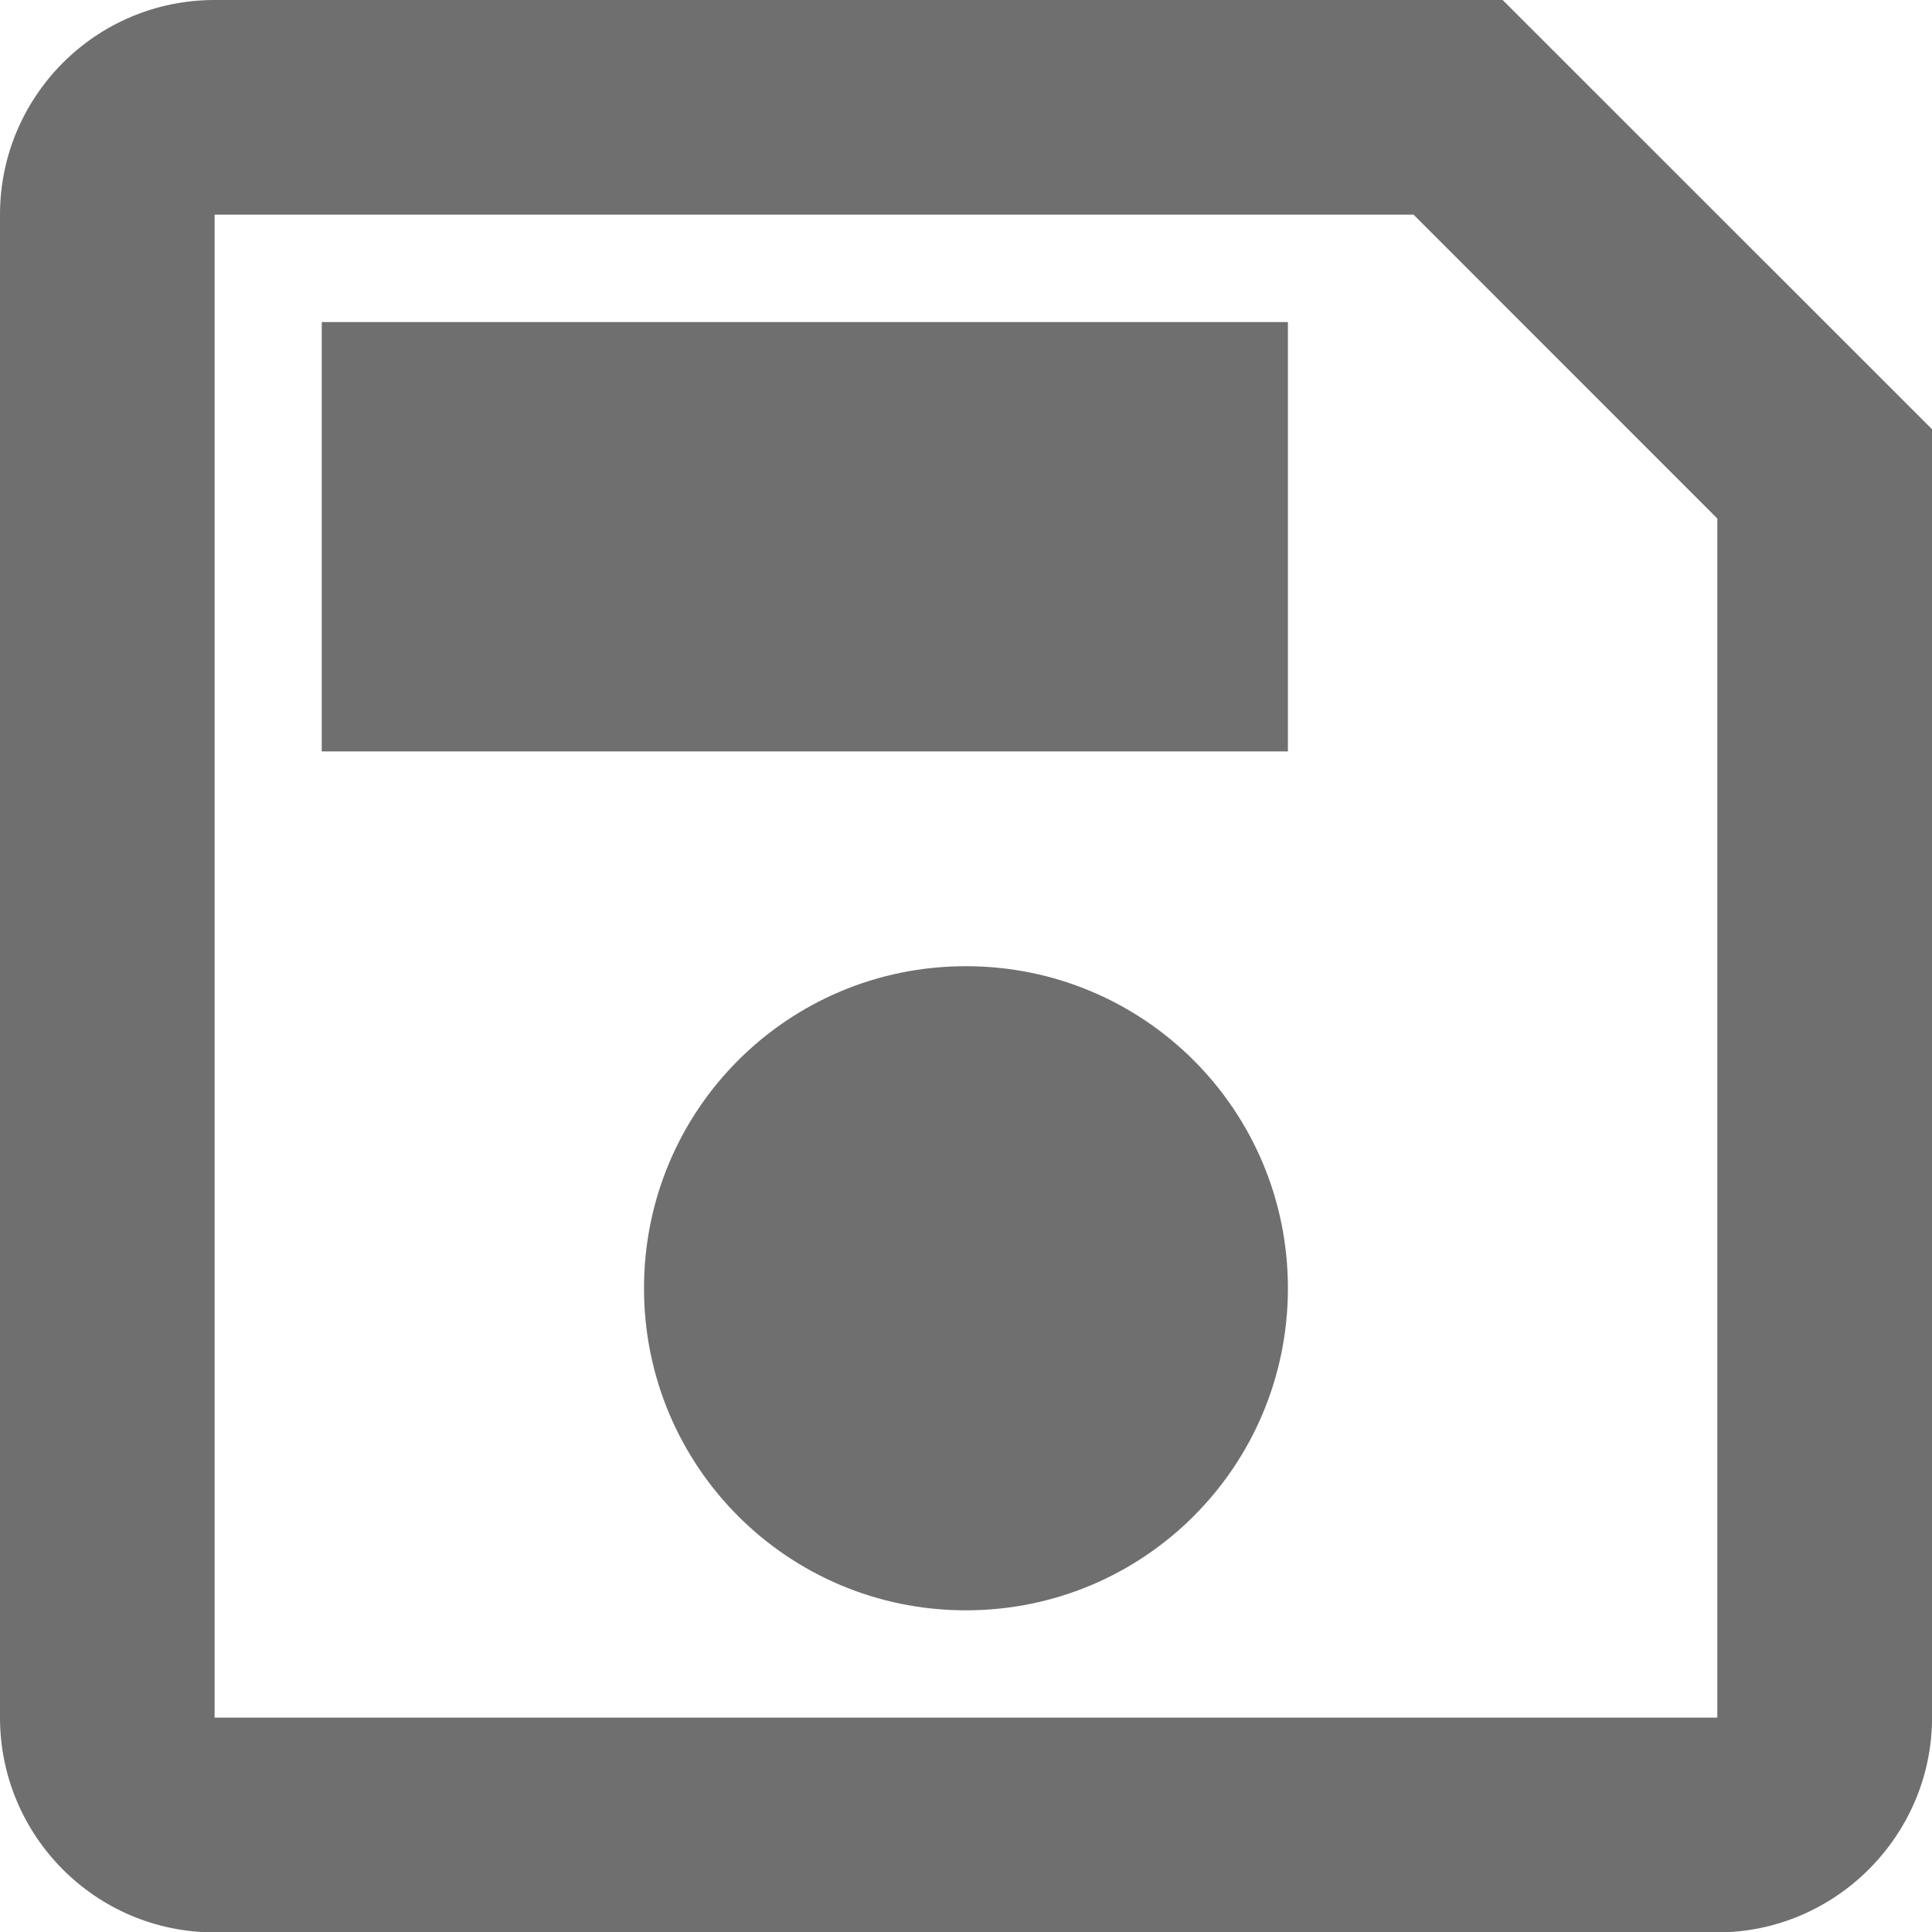
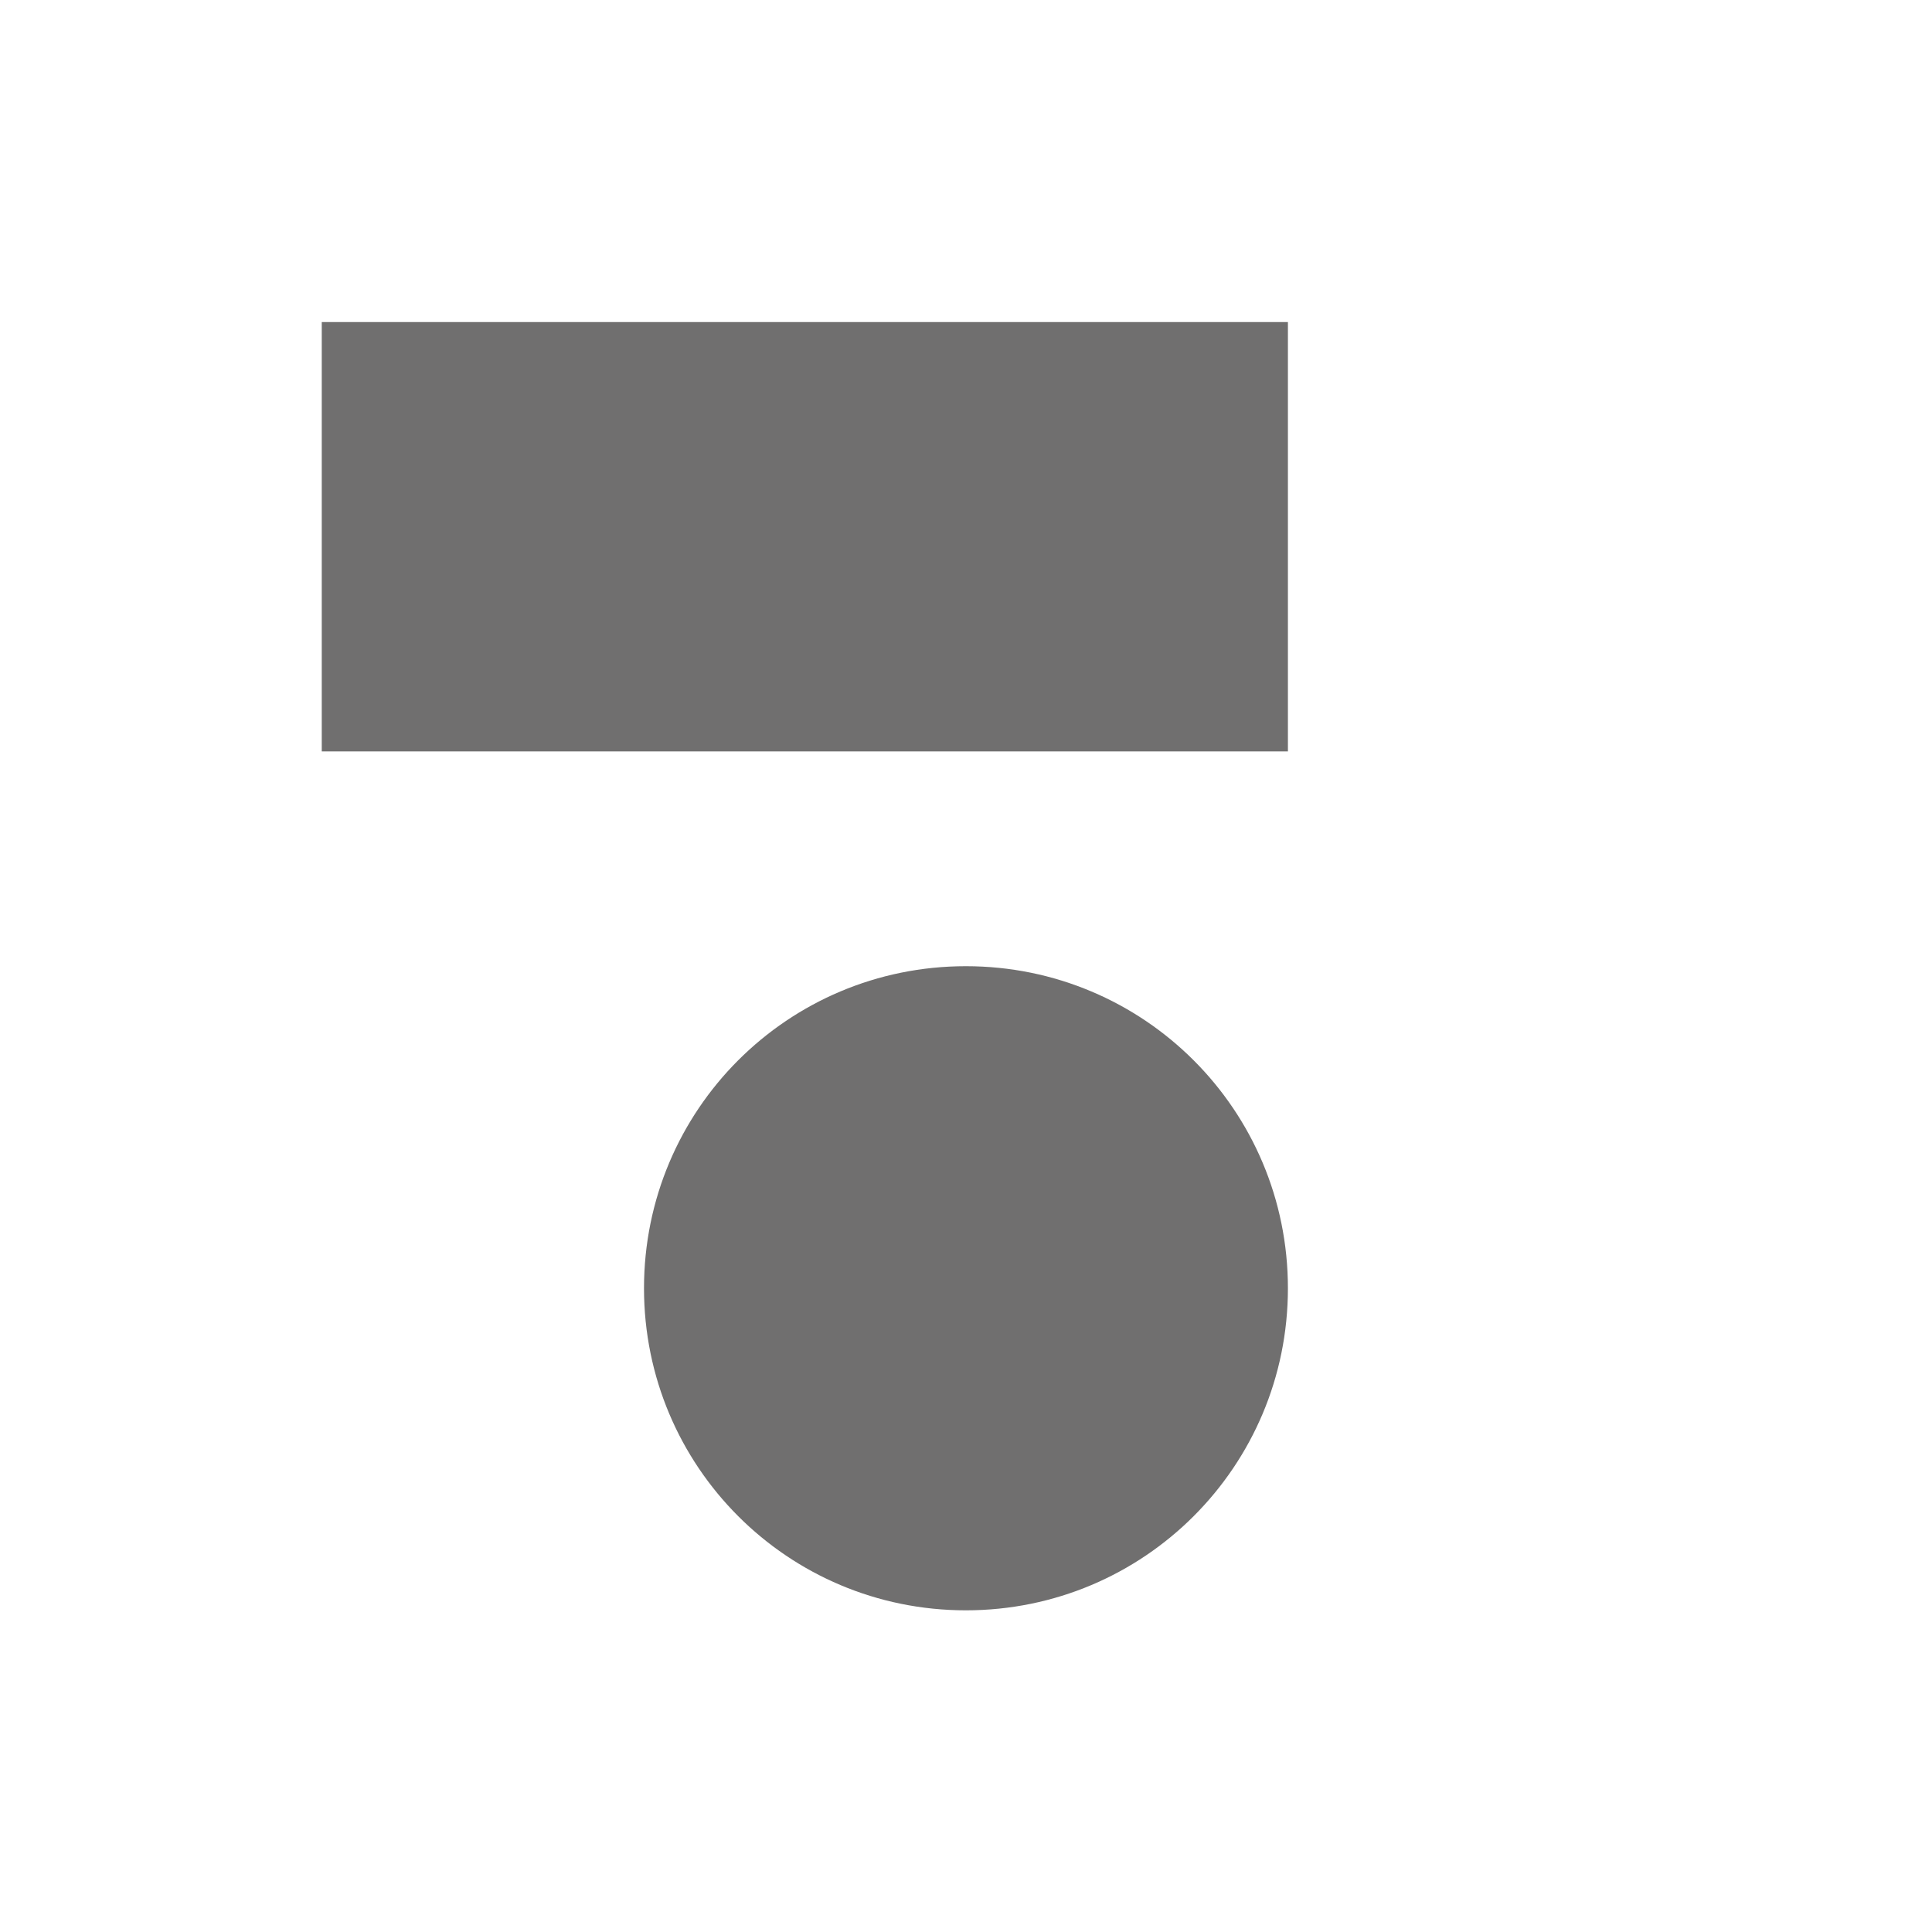
<svg xmlns="http://www.w3.org/2000/svg" version="1.1" x="0px" y="0px" width="44.031px" height="44.039px" viewBox="0 0 44.031 44.039" style="enable-background:new 0 0 44.031 44.039;" xml:space="preserve">
  <g id="_x31_5">
    <g>
-       <path style="fill:#706F6F;" d="M34.246,0H4.891C2.174,0,0,2.204,0,4.892v34.253c0,2.688,2.174,4.895,4.891,4.895h34.247    c2.69,0,4.894-2.207,4.894-4.895V9.783L34.246,0z M39.138,39.145H4.891V4.892h27.324l6.923,6.925V39.145z" />
-     </g>
+       </g>
    <path style="fill:#706F6F;" d="M22.013,22.02c-4.062,0-7.336,3.277-7.336,7.34c0,4.059,3.274,7.34,7.336,7.34   c4.062,0,7.339-3.281,7.339-7.34C29.352,25.297,26.074,22.02,22.013,22.02" />
    <rect x="7.333" y="7.34" style="fill:#706F6F;" width="22.019" height="9.785" />
  </g>
  <g id="Layer_1">
</g>
</svg>